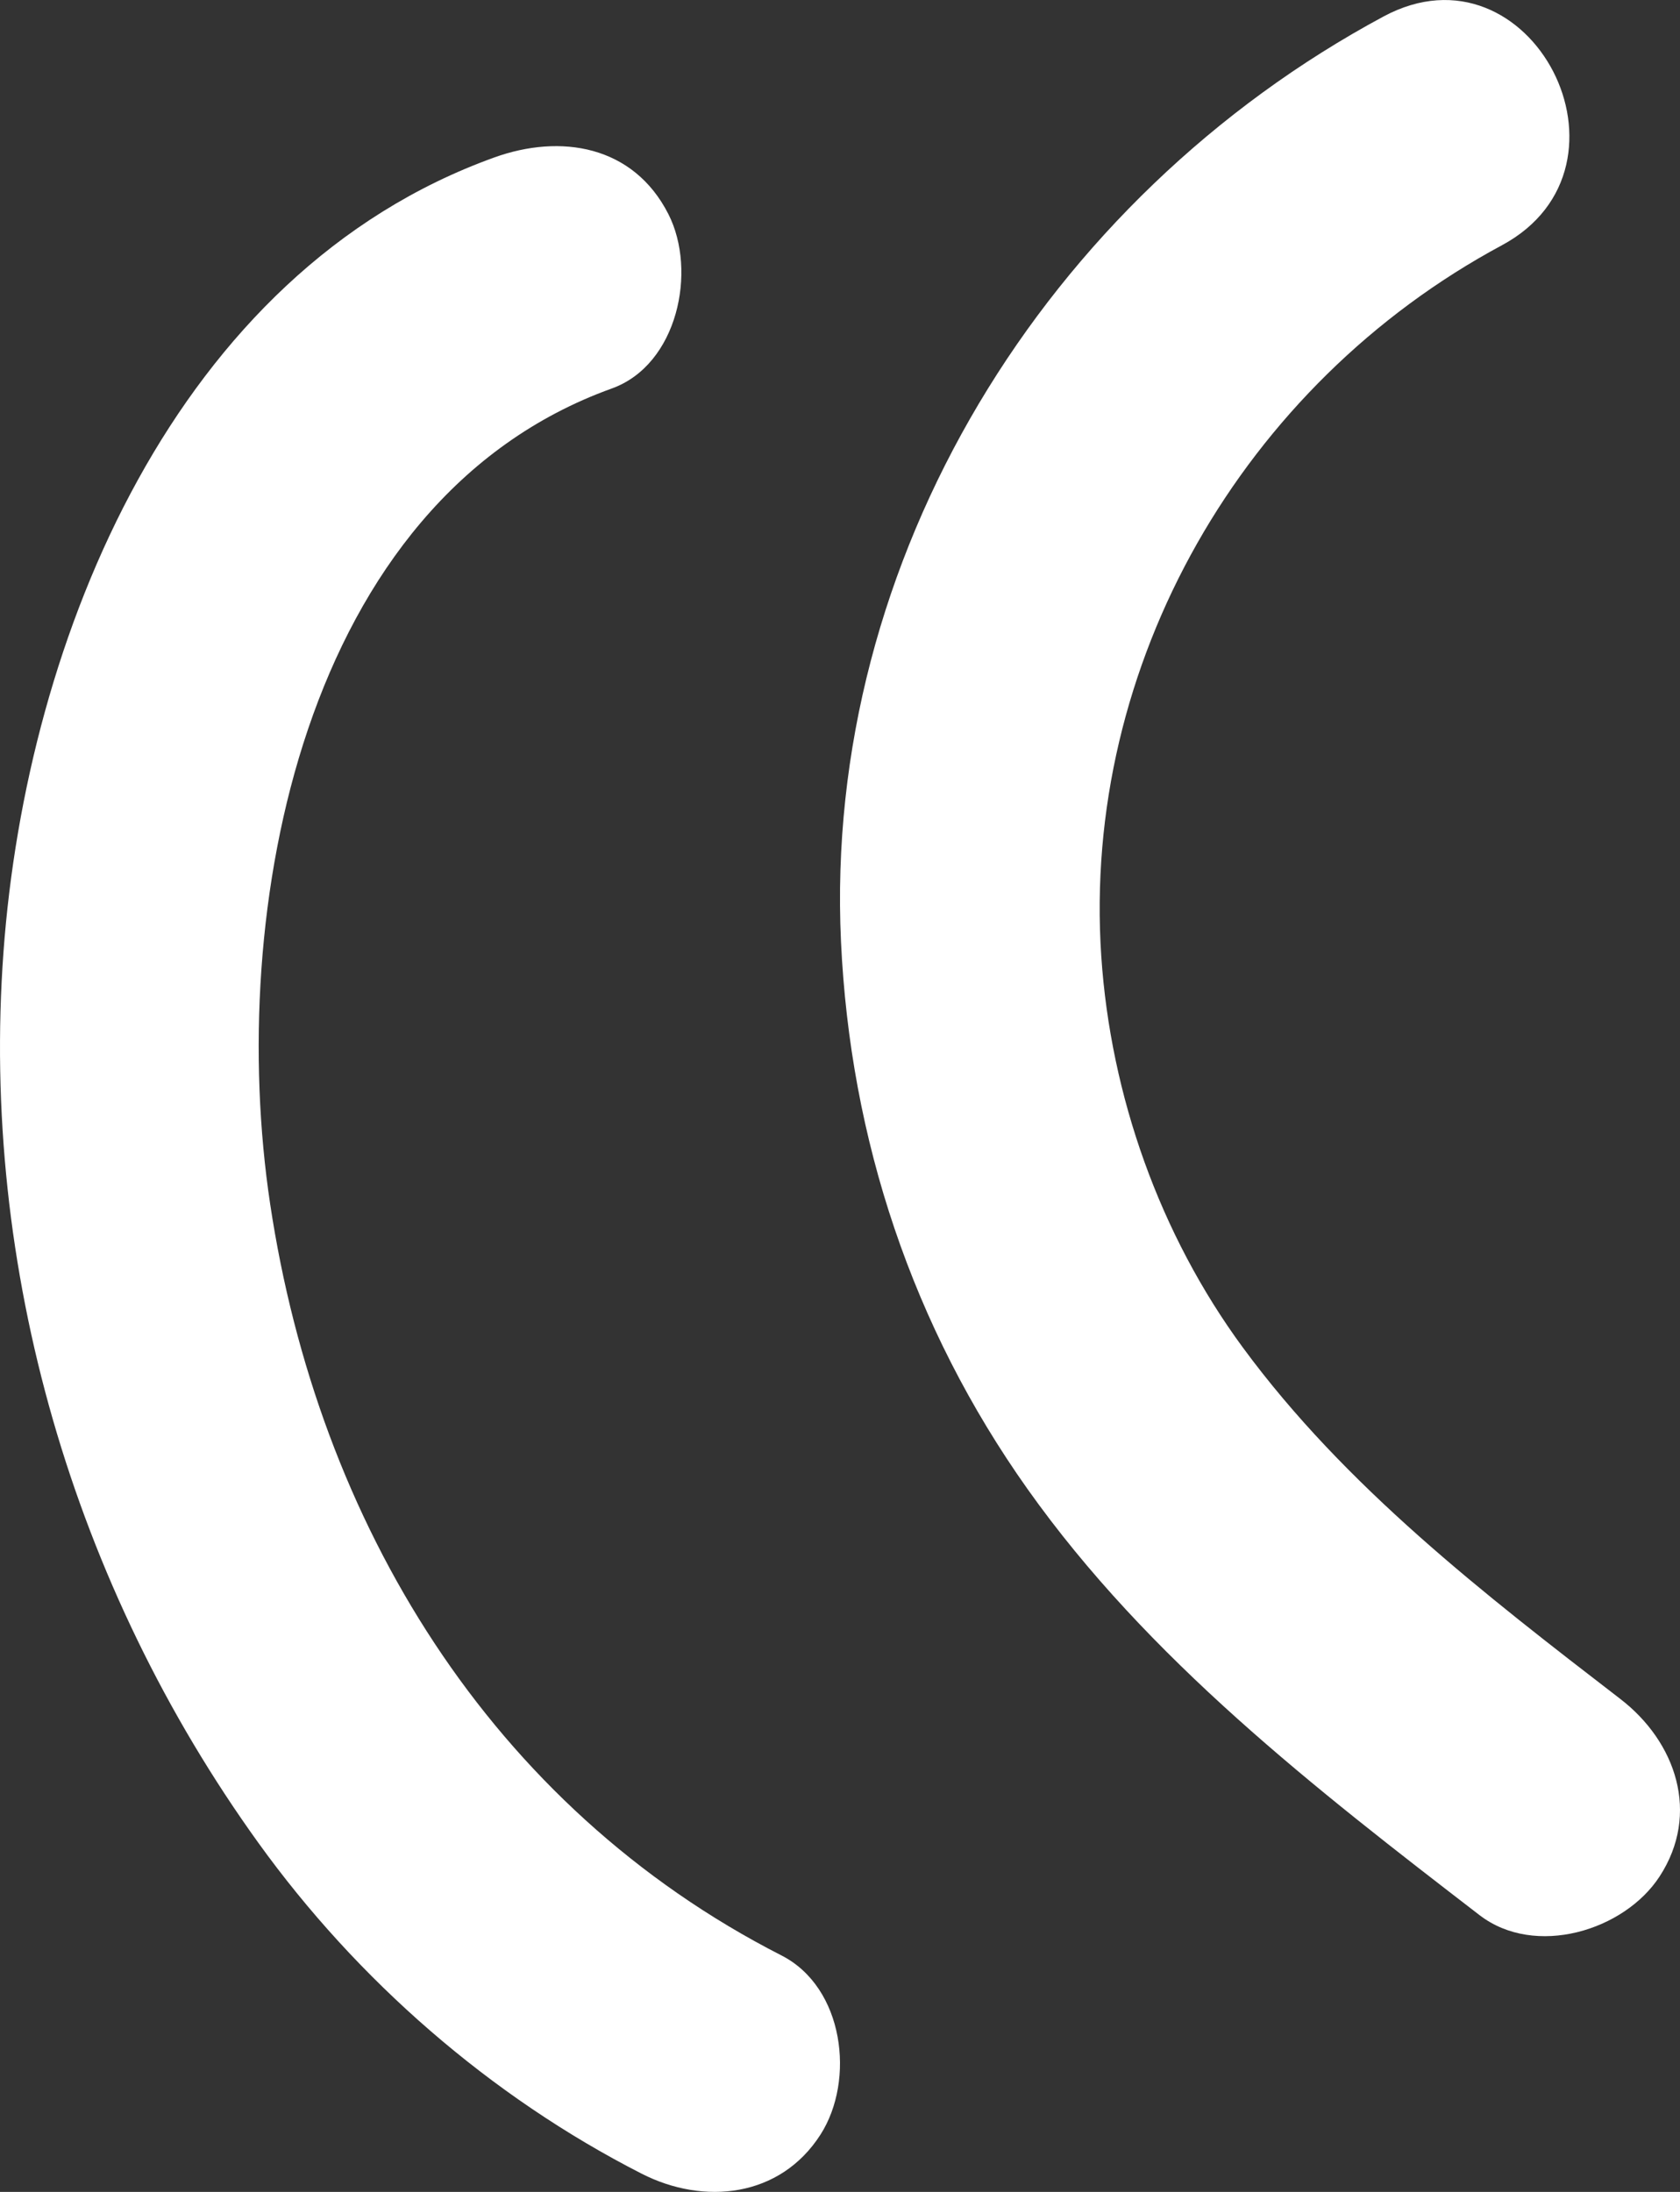
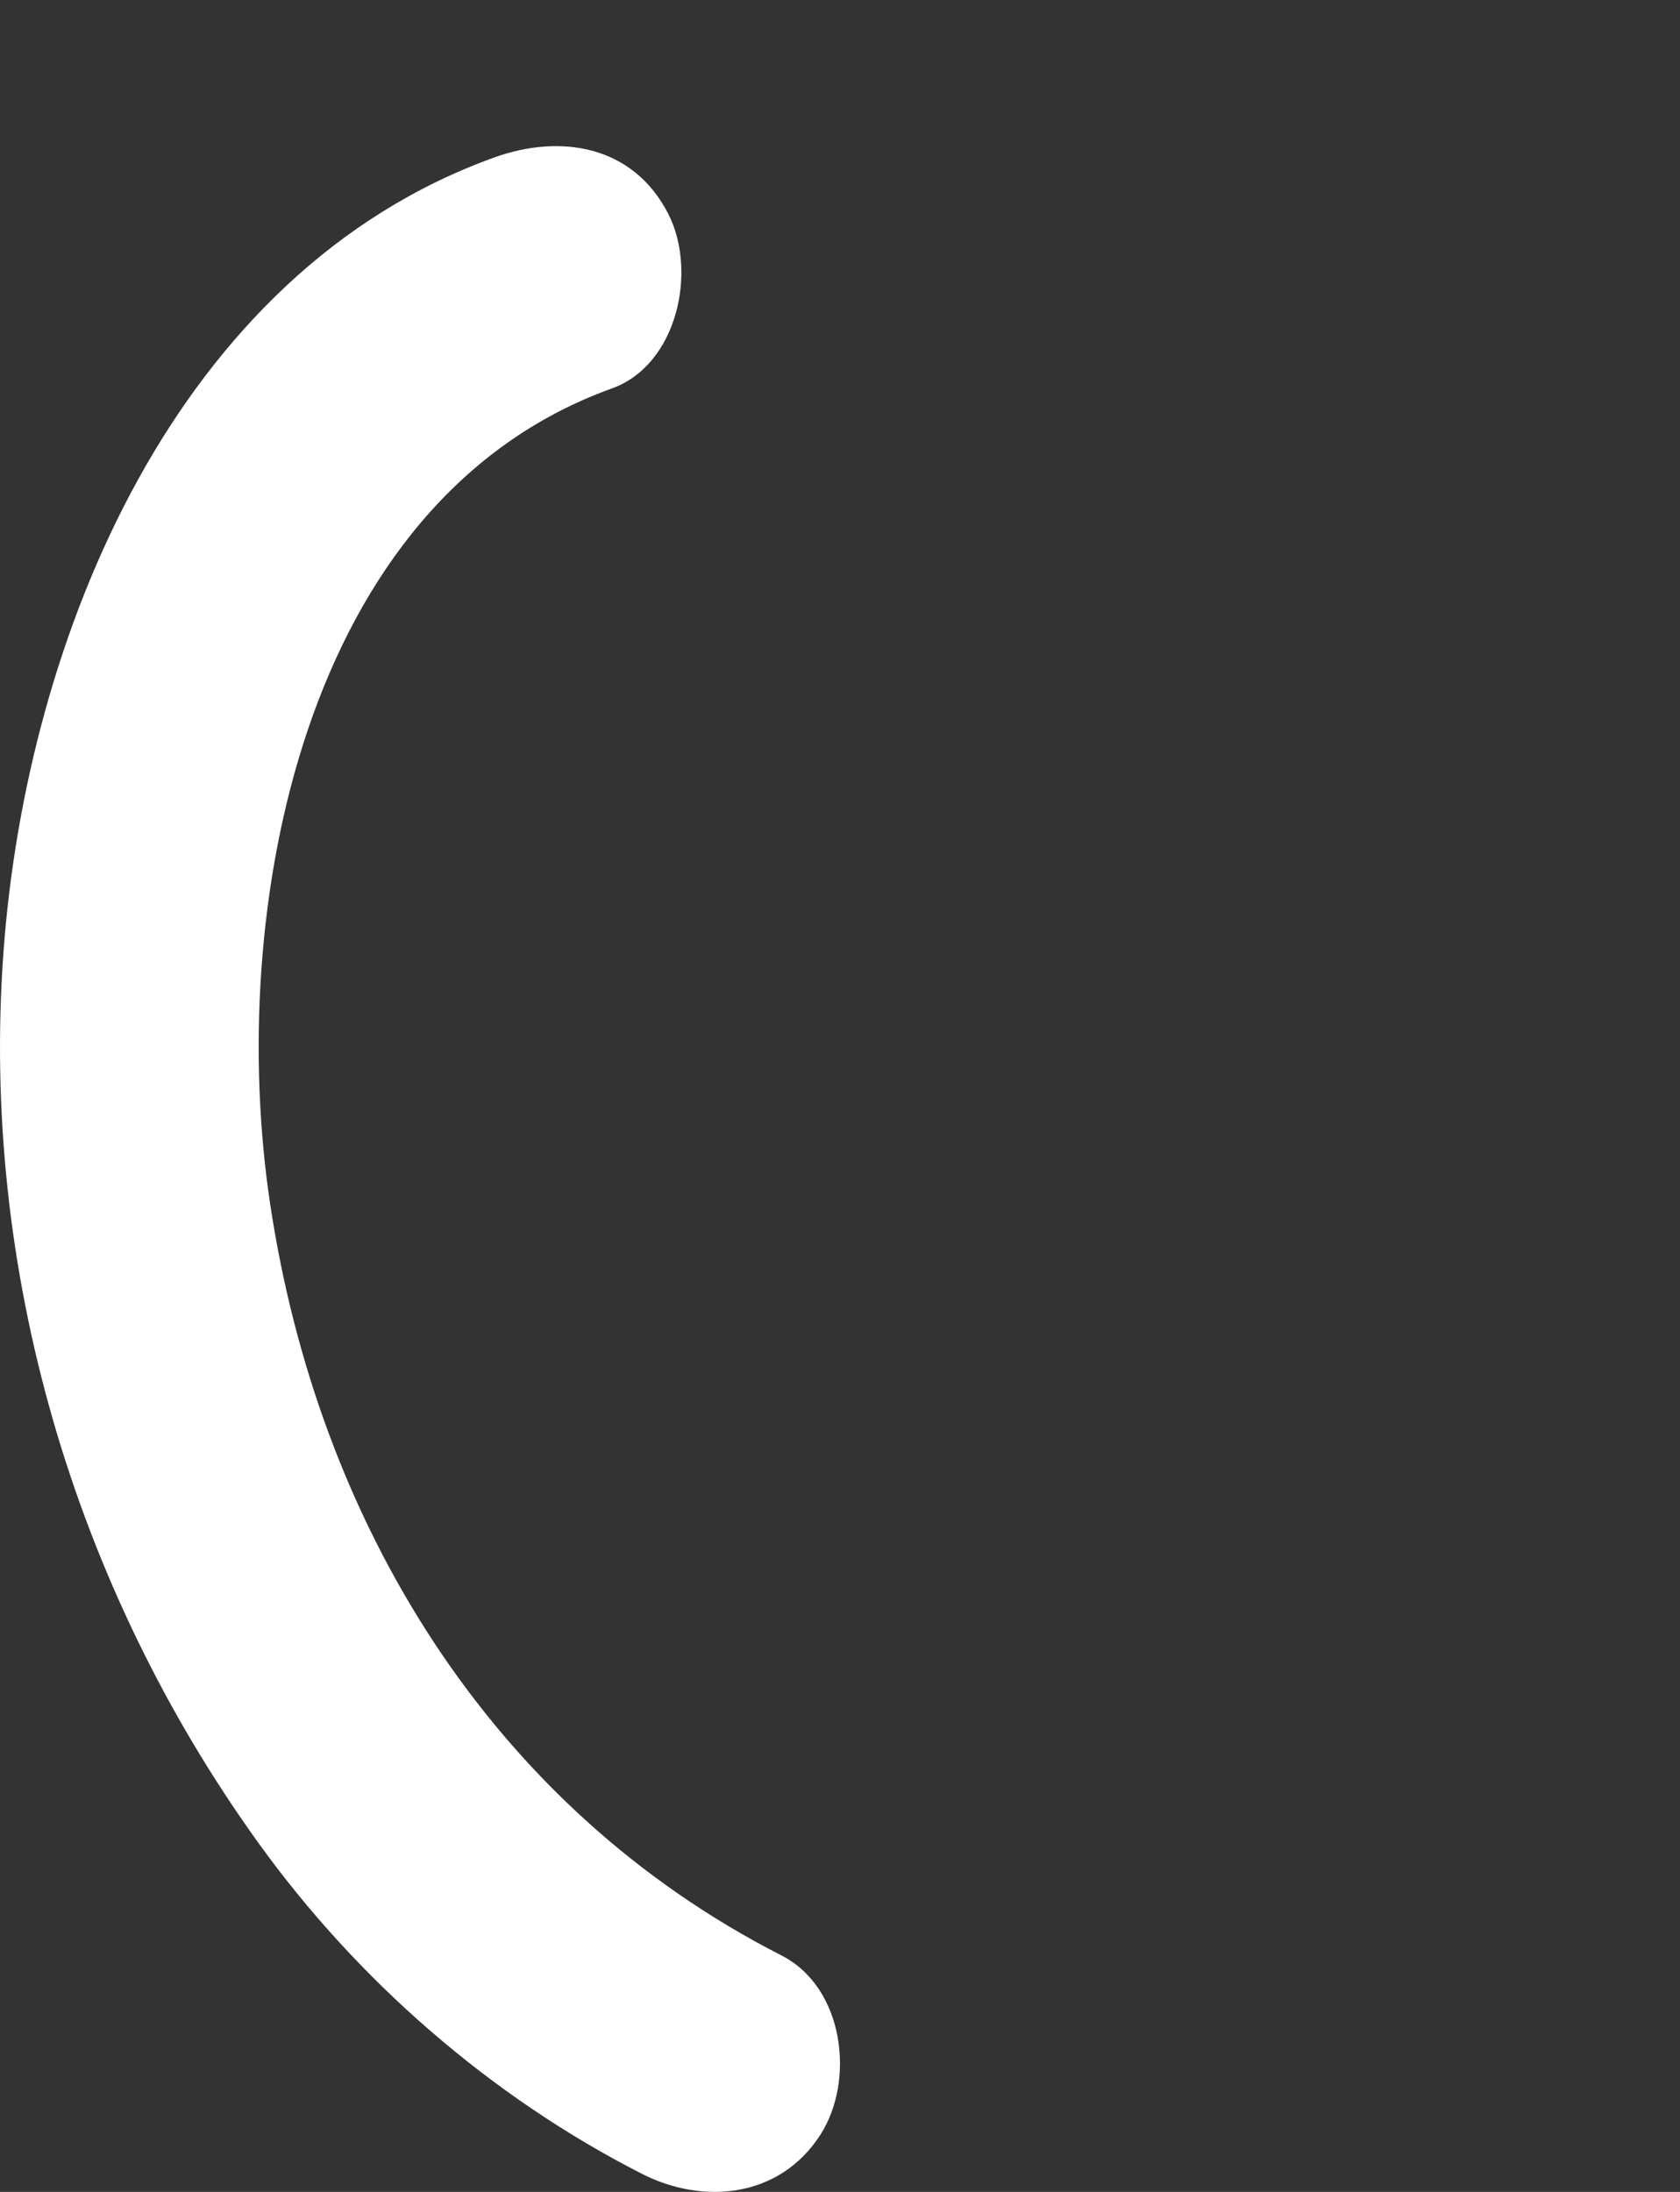
<svg xmlns="http://www.w3.org/2000/svg" width="46" height="60" viewBox="0 0 46 60" fill="none">
  <rect x="0" y="0" width="46" height="60" fill="#333333" stroke="none" />
  <g clip-path="url(#clip0_214_232)">
-     <path fill-rule="evenodd" clip-rule="evenodd" d="M13.535 4.31C4.803 7.452 0.723 17.451 0.095 26.062C-0.537 34.724 2.014 43.417 7.07 50.439C9.784 54.21 13.431 57.39 17.569 59.501C19.272 60.37 21.36 60.158 22.466 58.431C23.421 56.941 23.113 54.402 21.397 53.527C13.428 49.459 8.706 41.672 7.397 32.957C6.197 24.974 8.255 13.692 16.752 10.634C18.557 9.985 19.092 7.415 18.301 5.861C17.34 3.972 15.344 3.658 13.535 4.31Z" fill="white" />
-     <path fill-rule="evenodd" clip-rule="evenodd" d="M37.883 0.451C28.626 5.425 22.541 15.298 23.027 25.771C23.279 31.187 24.979 36.311 28.136 40.762C31.442 45.422 36.001 48.953 40.51 52.423C42.028 53.592 44.471 52.856 45.442 51.364C46.562 49.644 45.891 47.68 44.366 46.506C40.637 43.636 36.832 40.695 34.031 36.887C31.752 33.788 30.41 29.991 30.154 26.177C29.619 18.18 34.031 10.525 41.123 6.714C45.148 4.55 41.924 -1.721 37.883 0.451Z" fill="white" />
+     <path fill-rule="evenodd" clip-rule="evenodd" d="M13.535 4.31C4.803 7.452 0.723 17.451 0.095 26.062C-0.537 34.724 2.014 43.417 7.07 50.439C9.784 54.21 13.431 57.39 17.569 59.501C19.272 60.37 21.36 60.158 22.466 58.431C23.421 56.941 23.113 54.402 21.397 53.527C13.428 49.459 8.706 41.672 7.397 32.957C6.197 24.974 8.255 13.692 16.752 10.634C18.557 9.985 19.092 7.415 18.301 5.861C17.34 3.972 15.344 3.658 13.535 4.31" fill="white" />
  </g>
  <defs>
    <clipPath id="clip0_214_232">
      <rect width="46" height="60" fill="white" />
    </clipPath>
  </defs>
</svg>